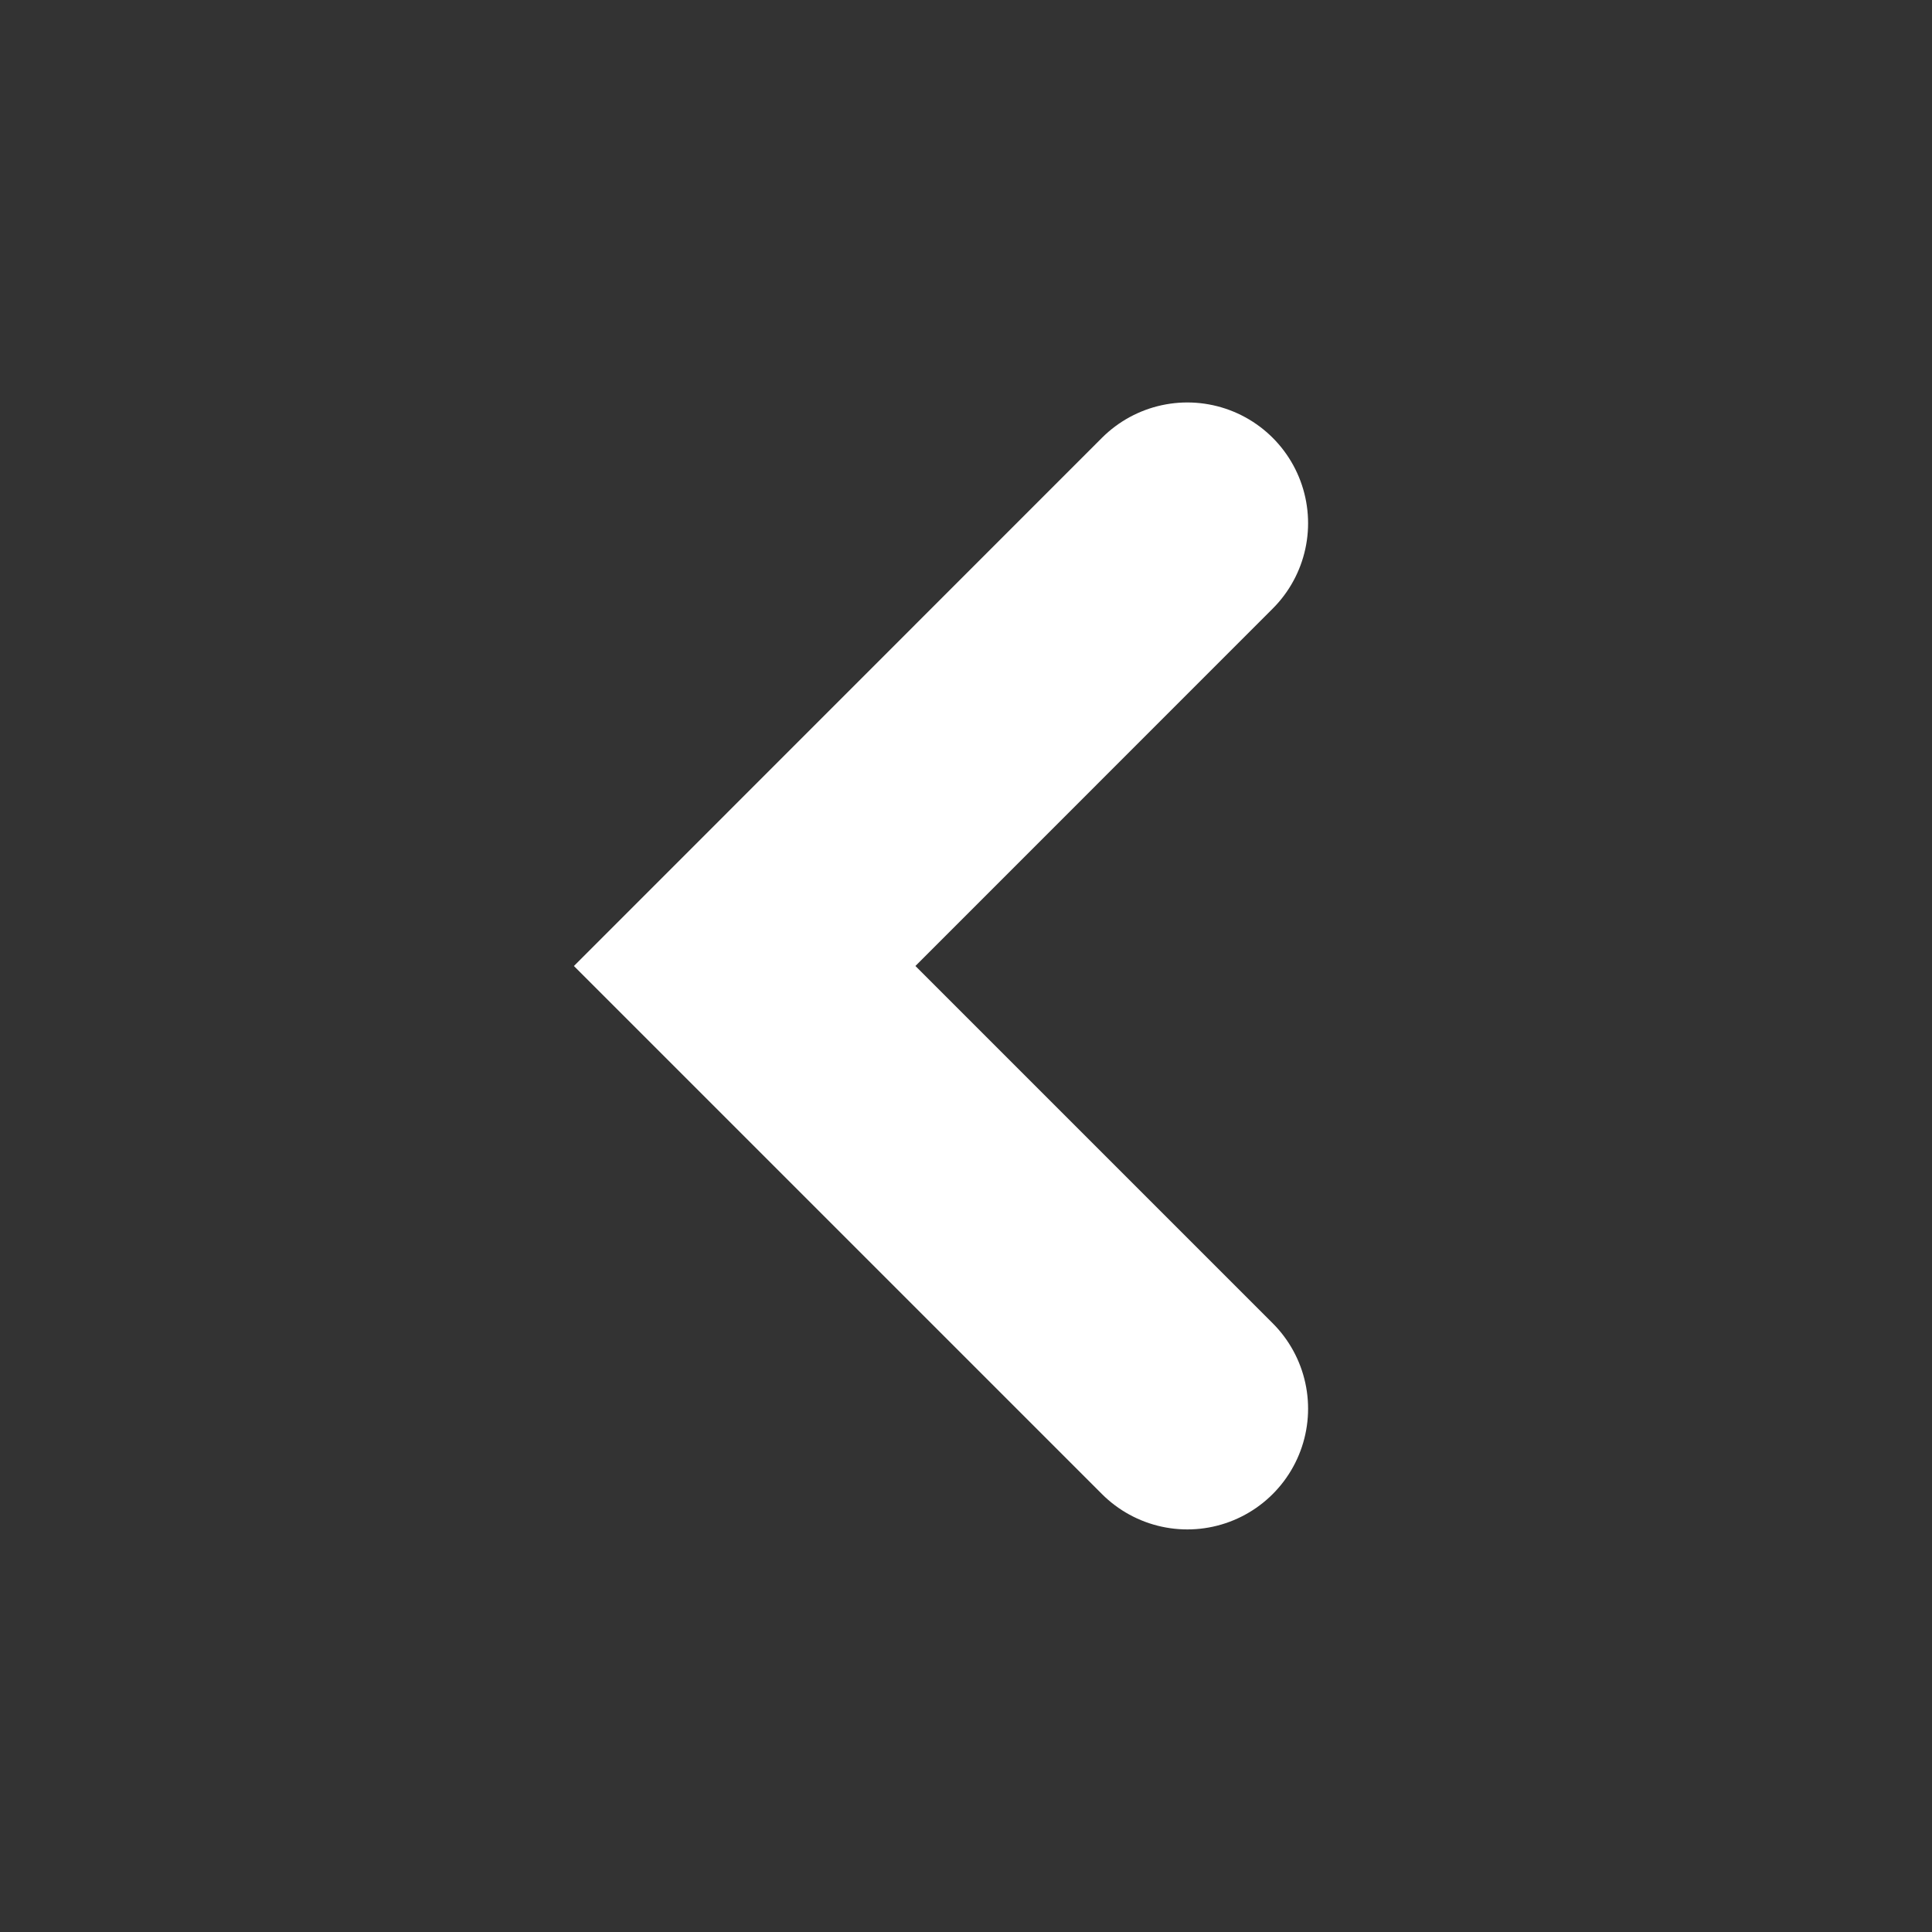
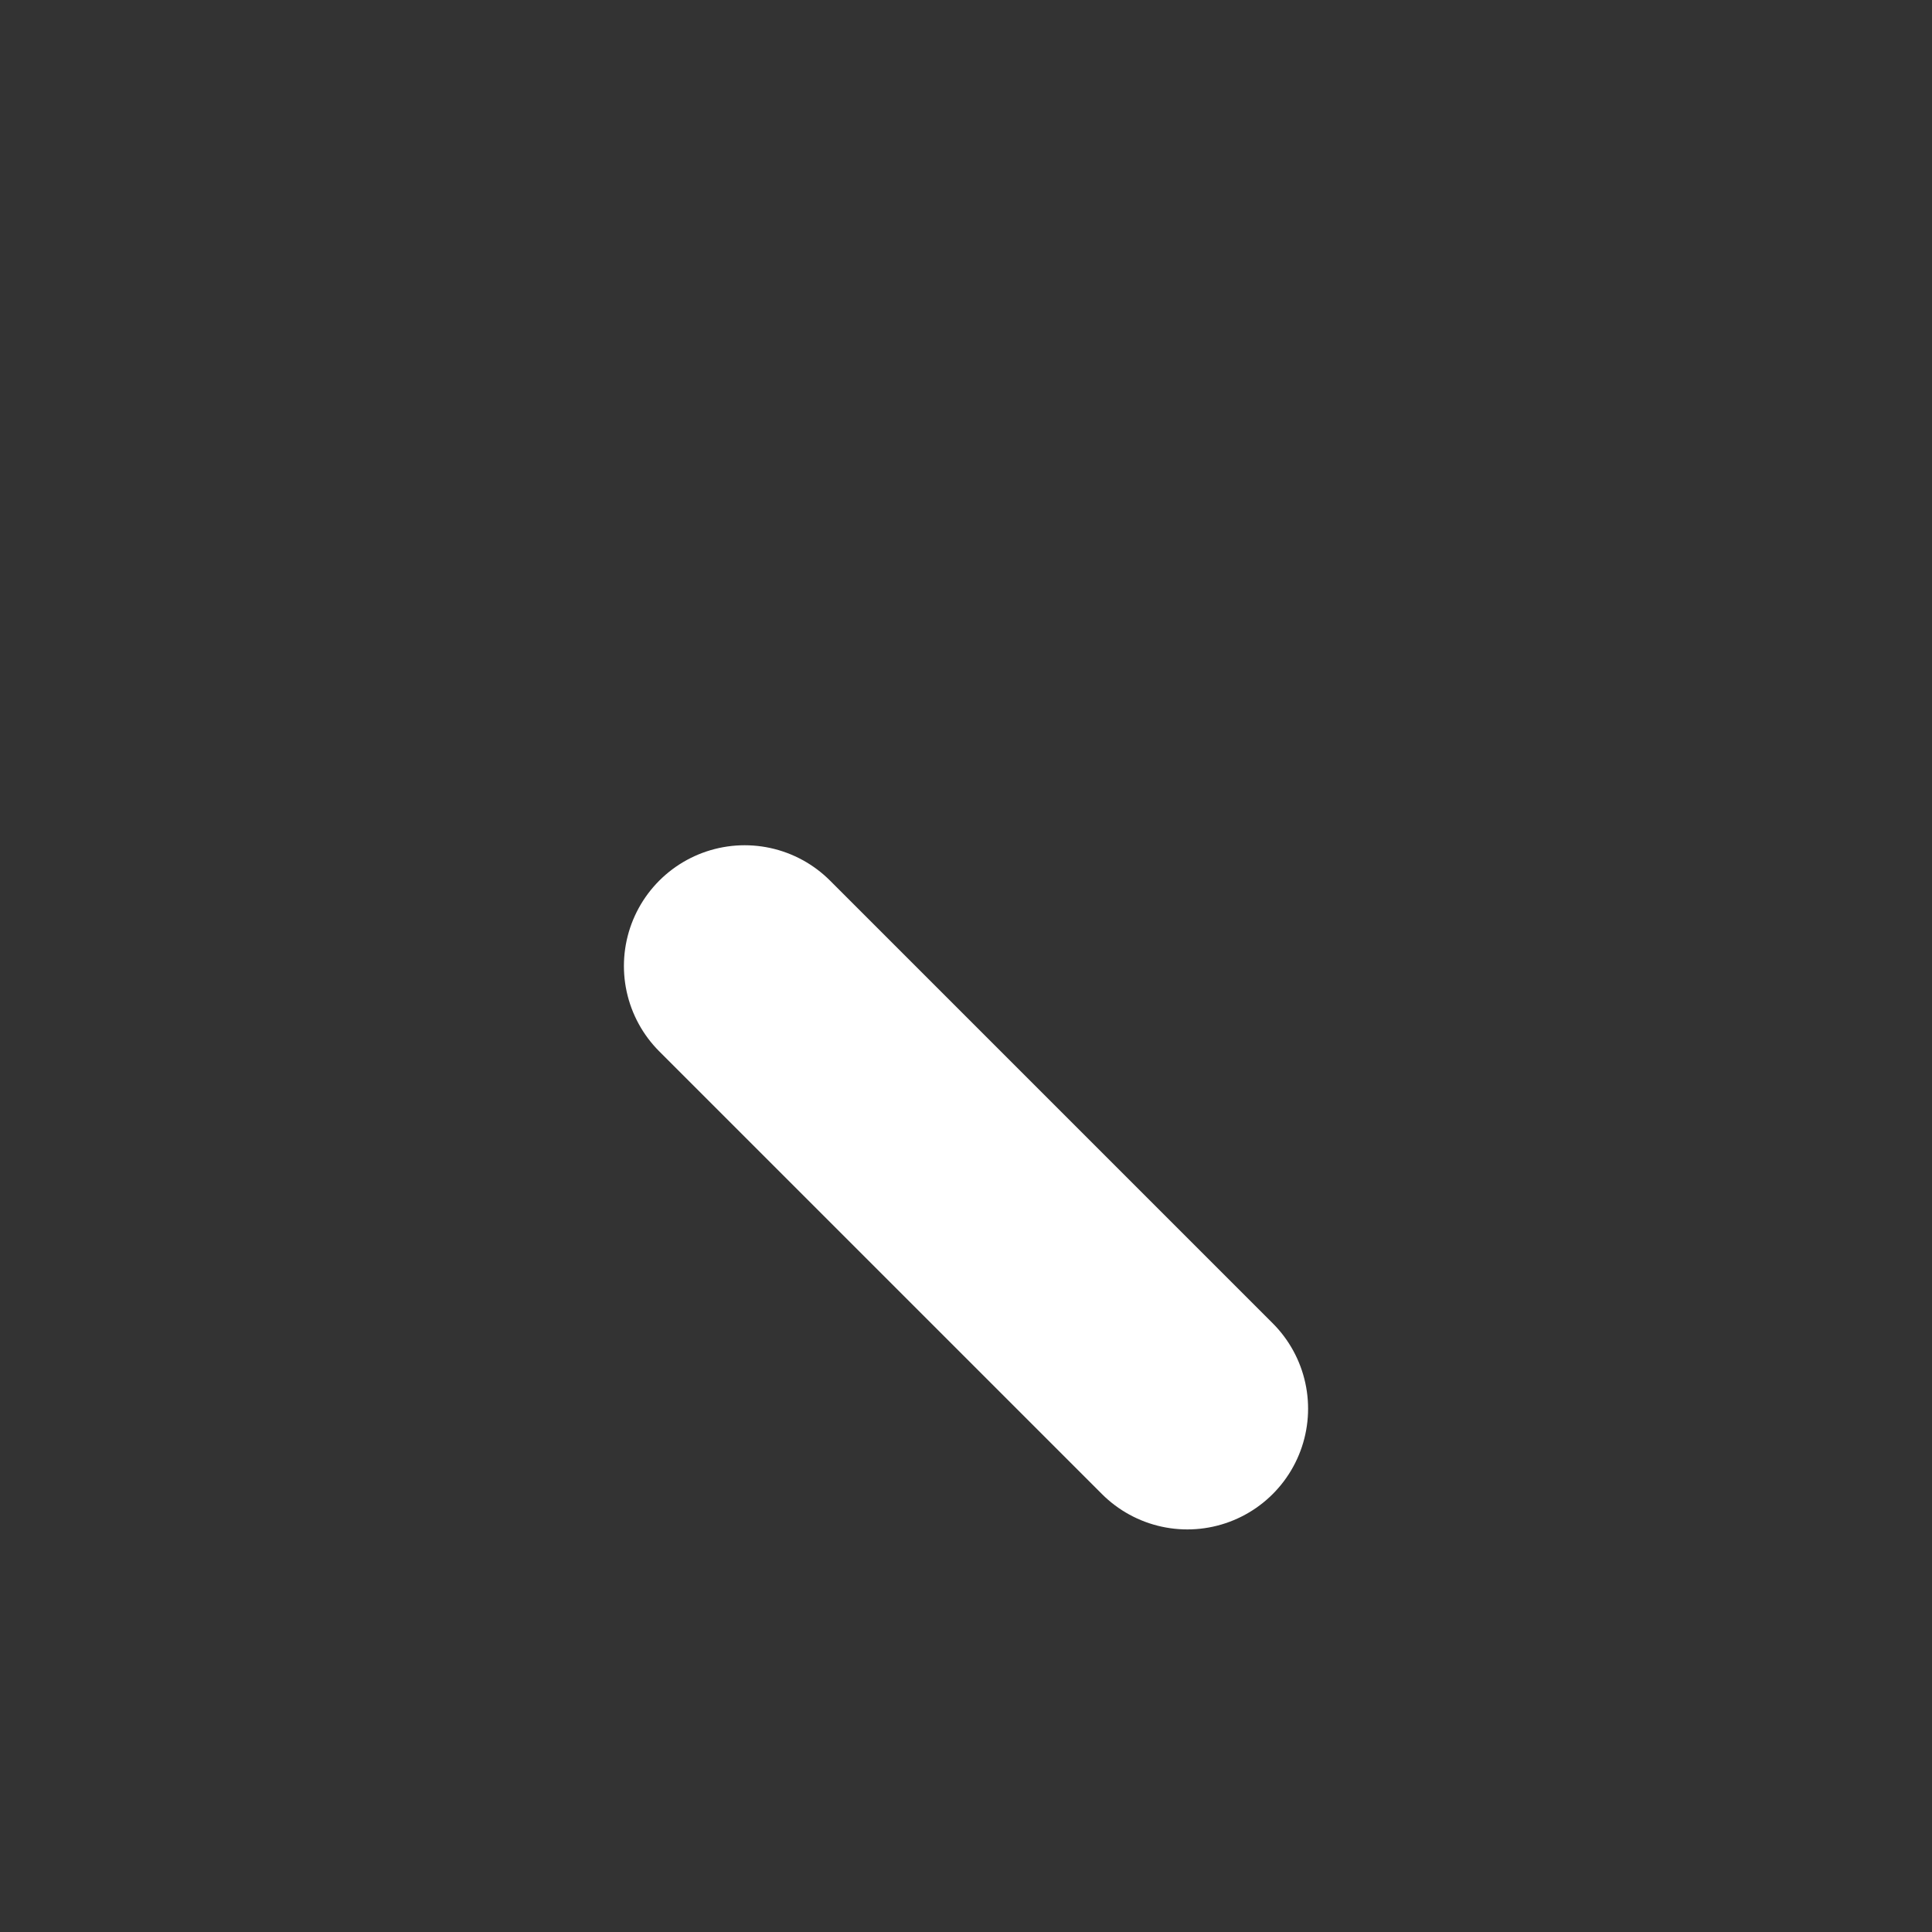
<svg xmlns="http://www.w3.org/2000/svg" width="16" height="16" viewBox="0 0 16 16" fill="none">
  <rect x="0" y="0" width="16" height="16" fill="#333333" stroke="none" />
-   <path d="M9.833 11.666L6.167 8L9.833 4.333" stroke="white" stroke-width="2" stroke-linecap="round" />
+   <path d="M9.833 11.666L6.167 8" stroke="white" stroke-width="2" stroke-linecap="round" />
</svg>